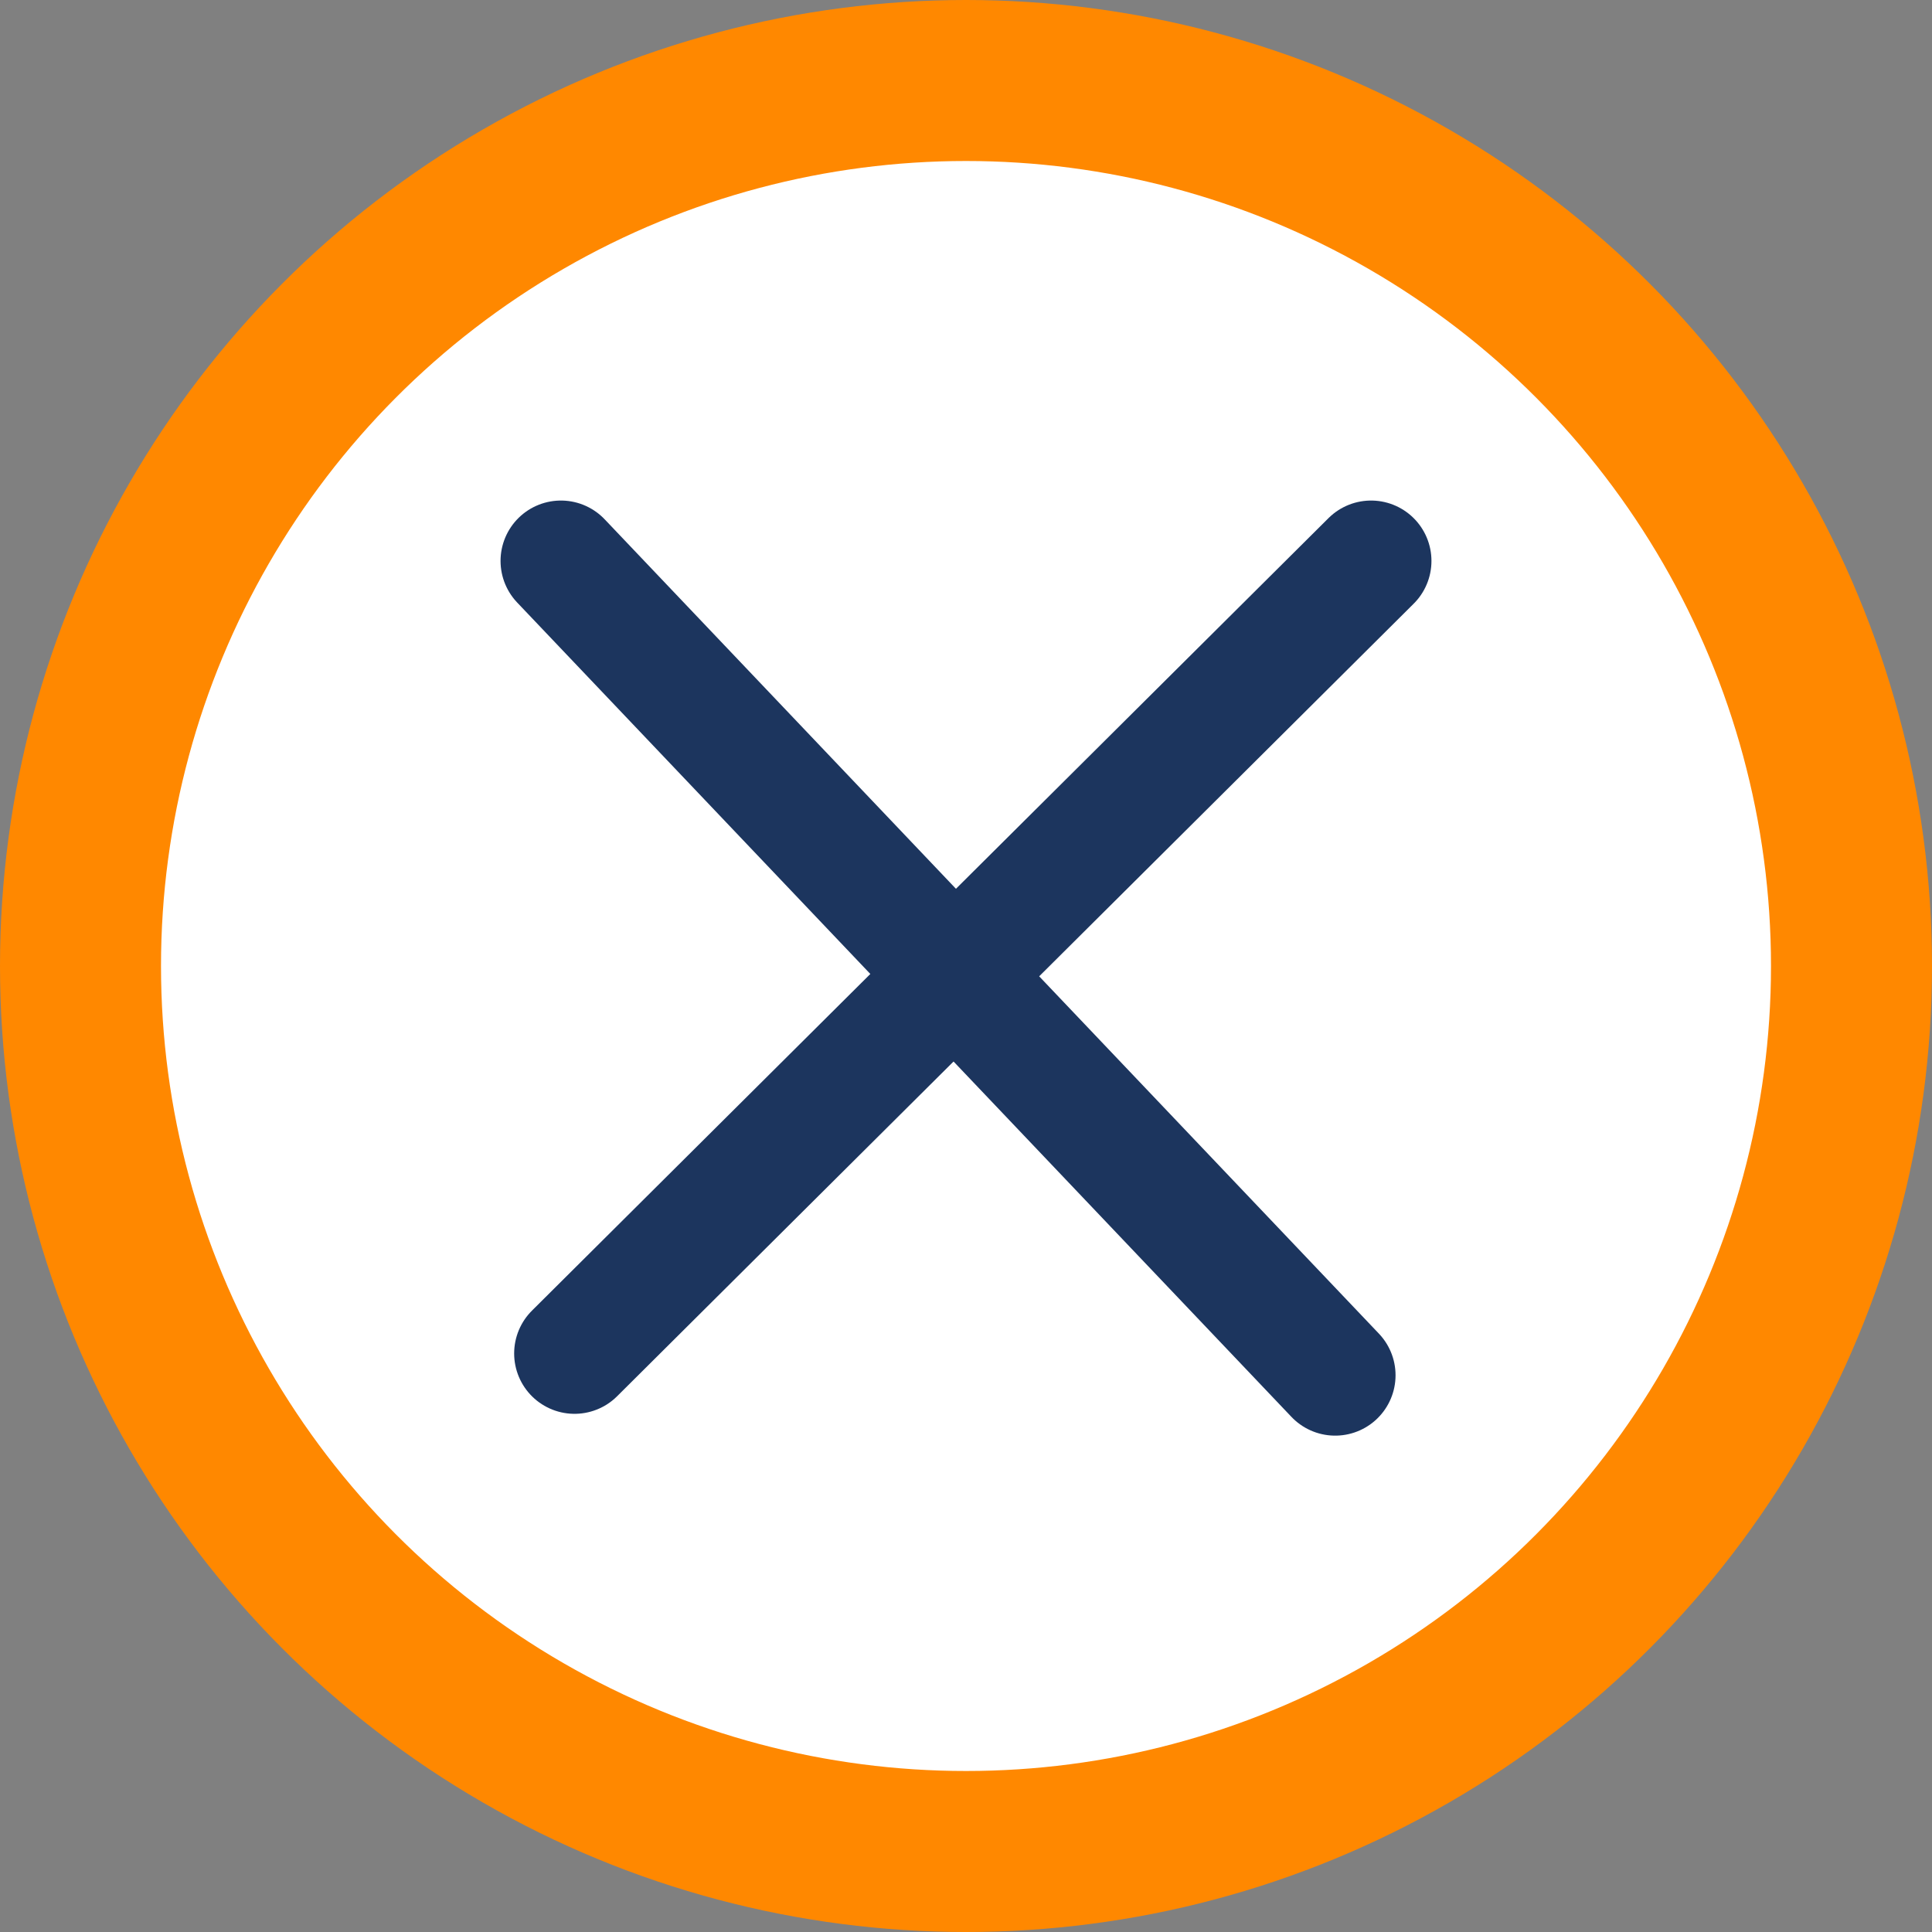
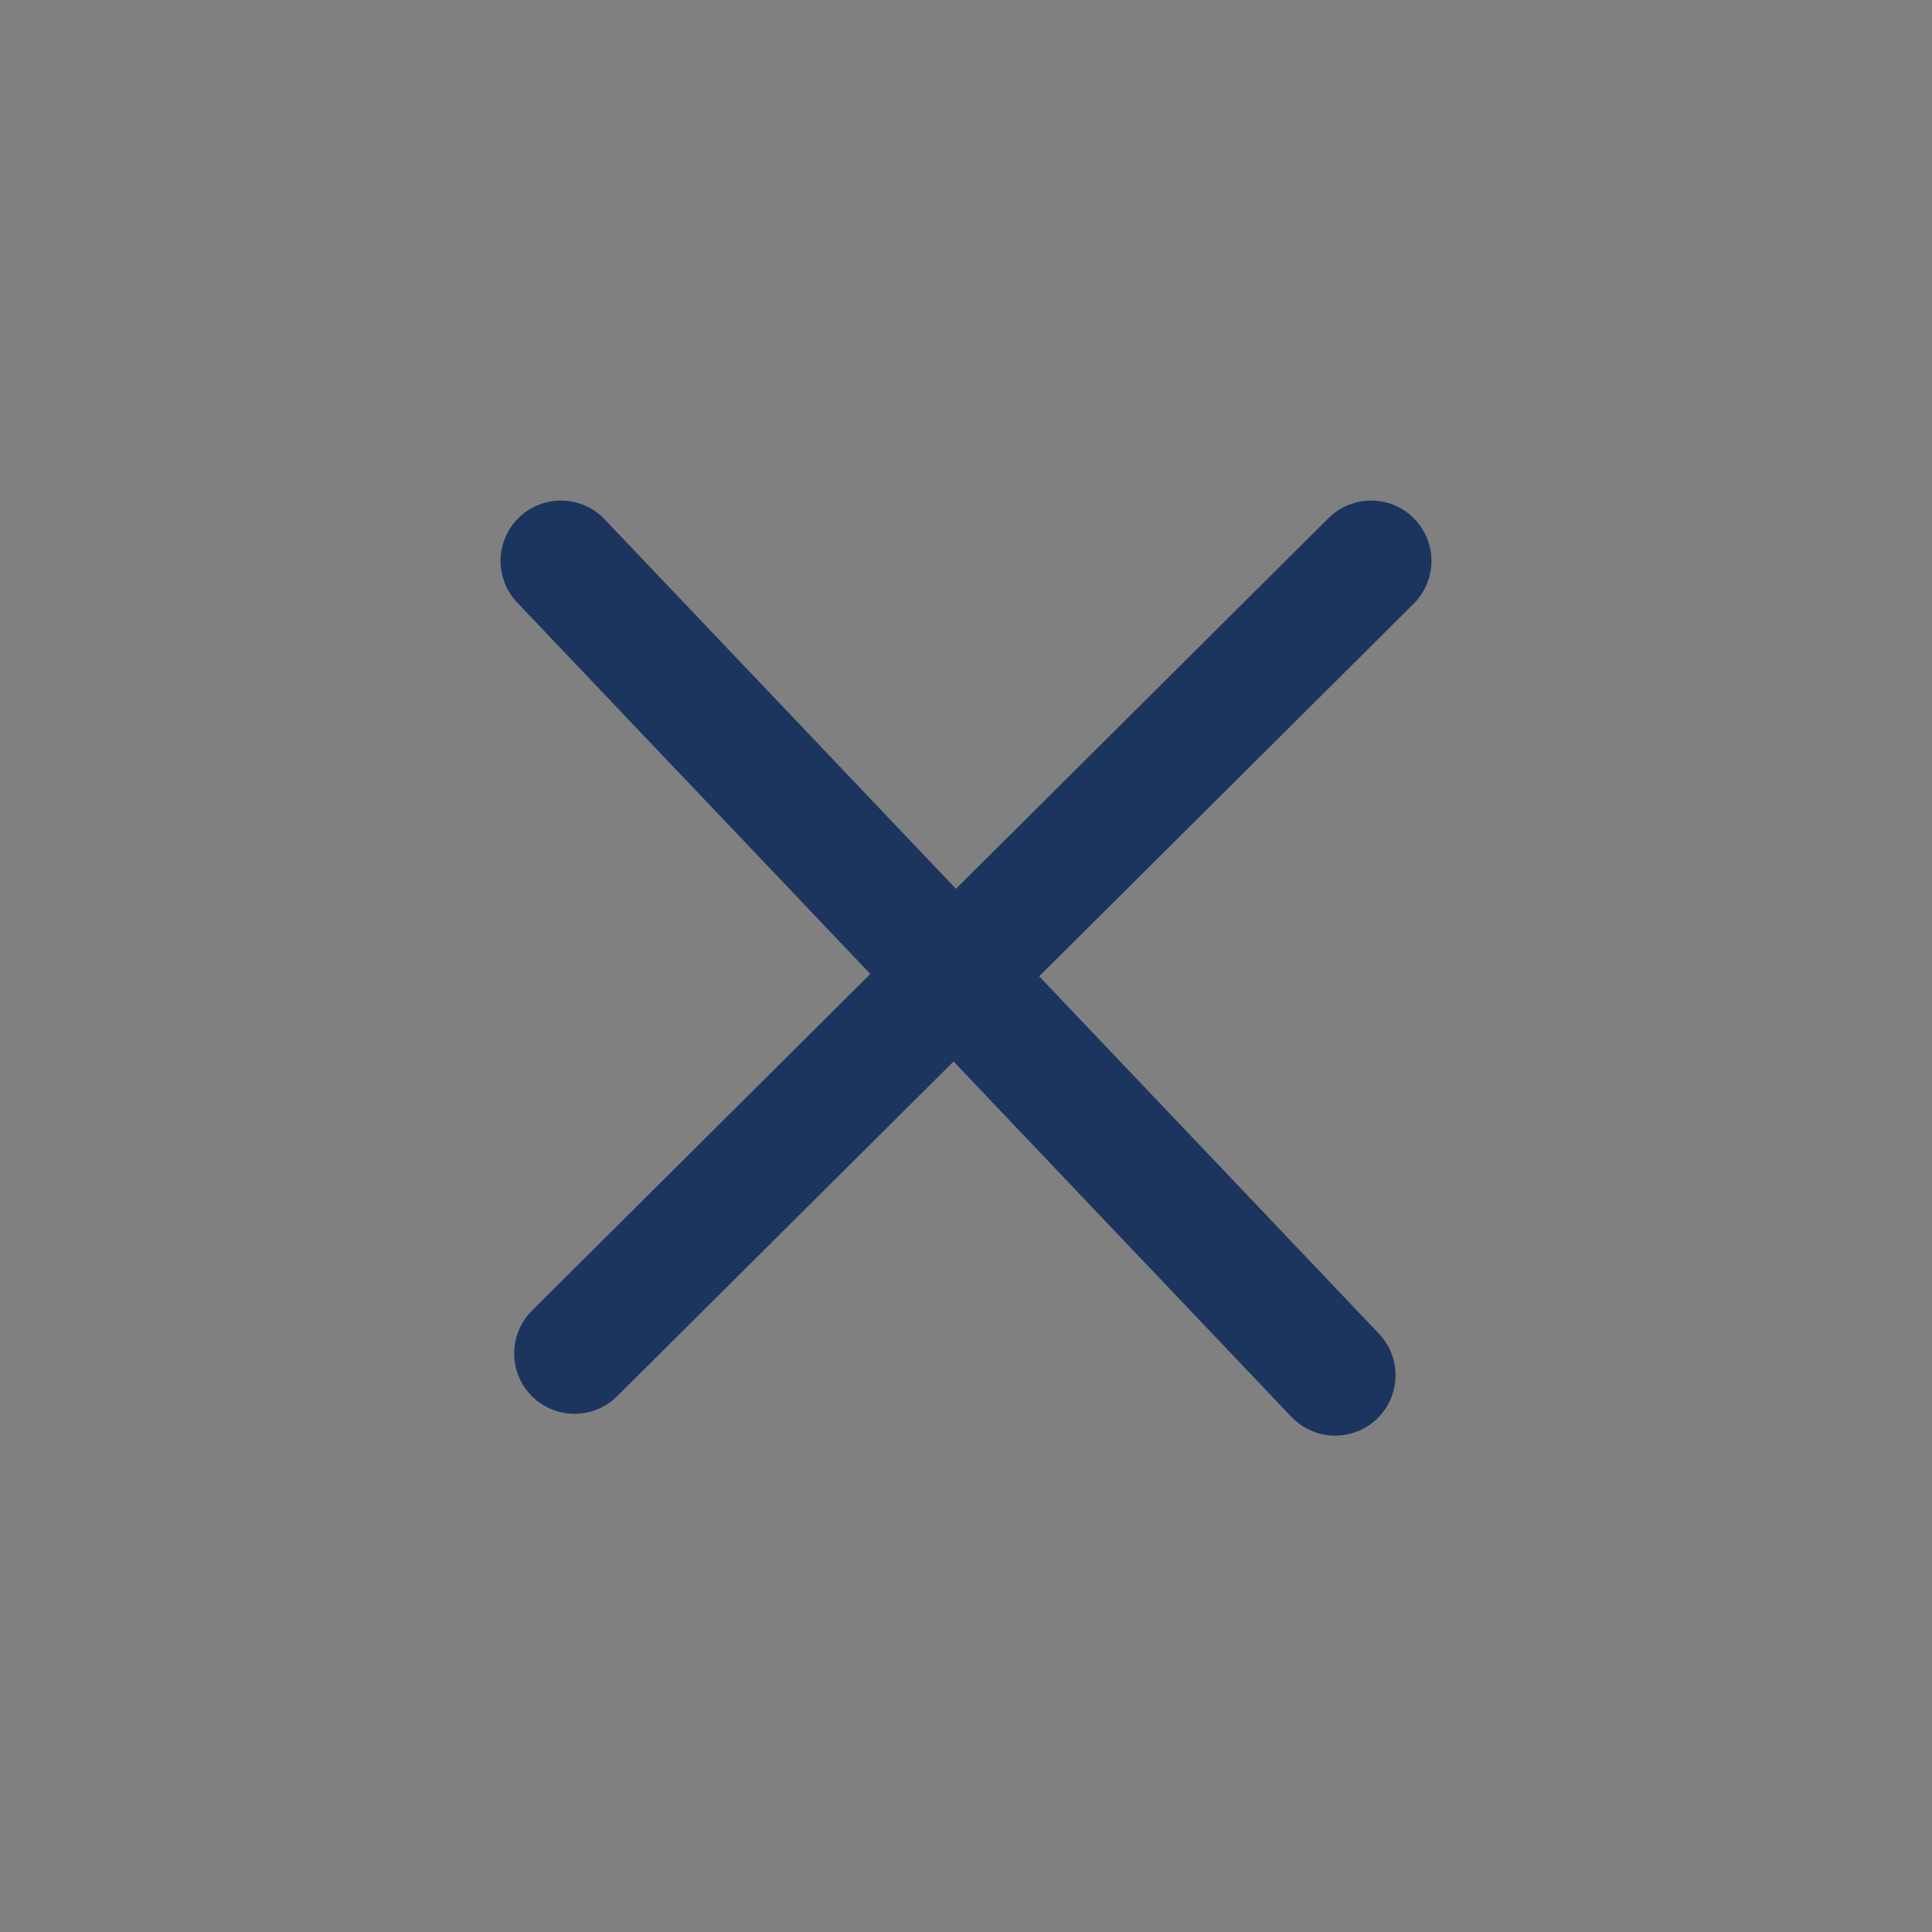
<svg xmlns="http://www.w3.org/2000/svg" width="24" height="24" viewBox="0 0 24 24" fill="none">
  <rect x="0" y="0" width="24" height="24" fill="#808080" stroke="none" />
-   <circle cx="12" cy="12" r="11" fill="white" stroke="#FF8800" stroke-width="2" />
  <path d="M17.032 6.968L7.137 16.813" stroke="#1C355E" stroke-width="1.5" stroke-linecap="round" />
  <path d="M6.968 6.968L16.586 17.084" stroke="#1C355E" stroke-width="1.5" stroke-linecap="round" />
</svg>